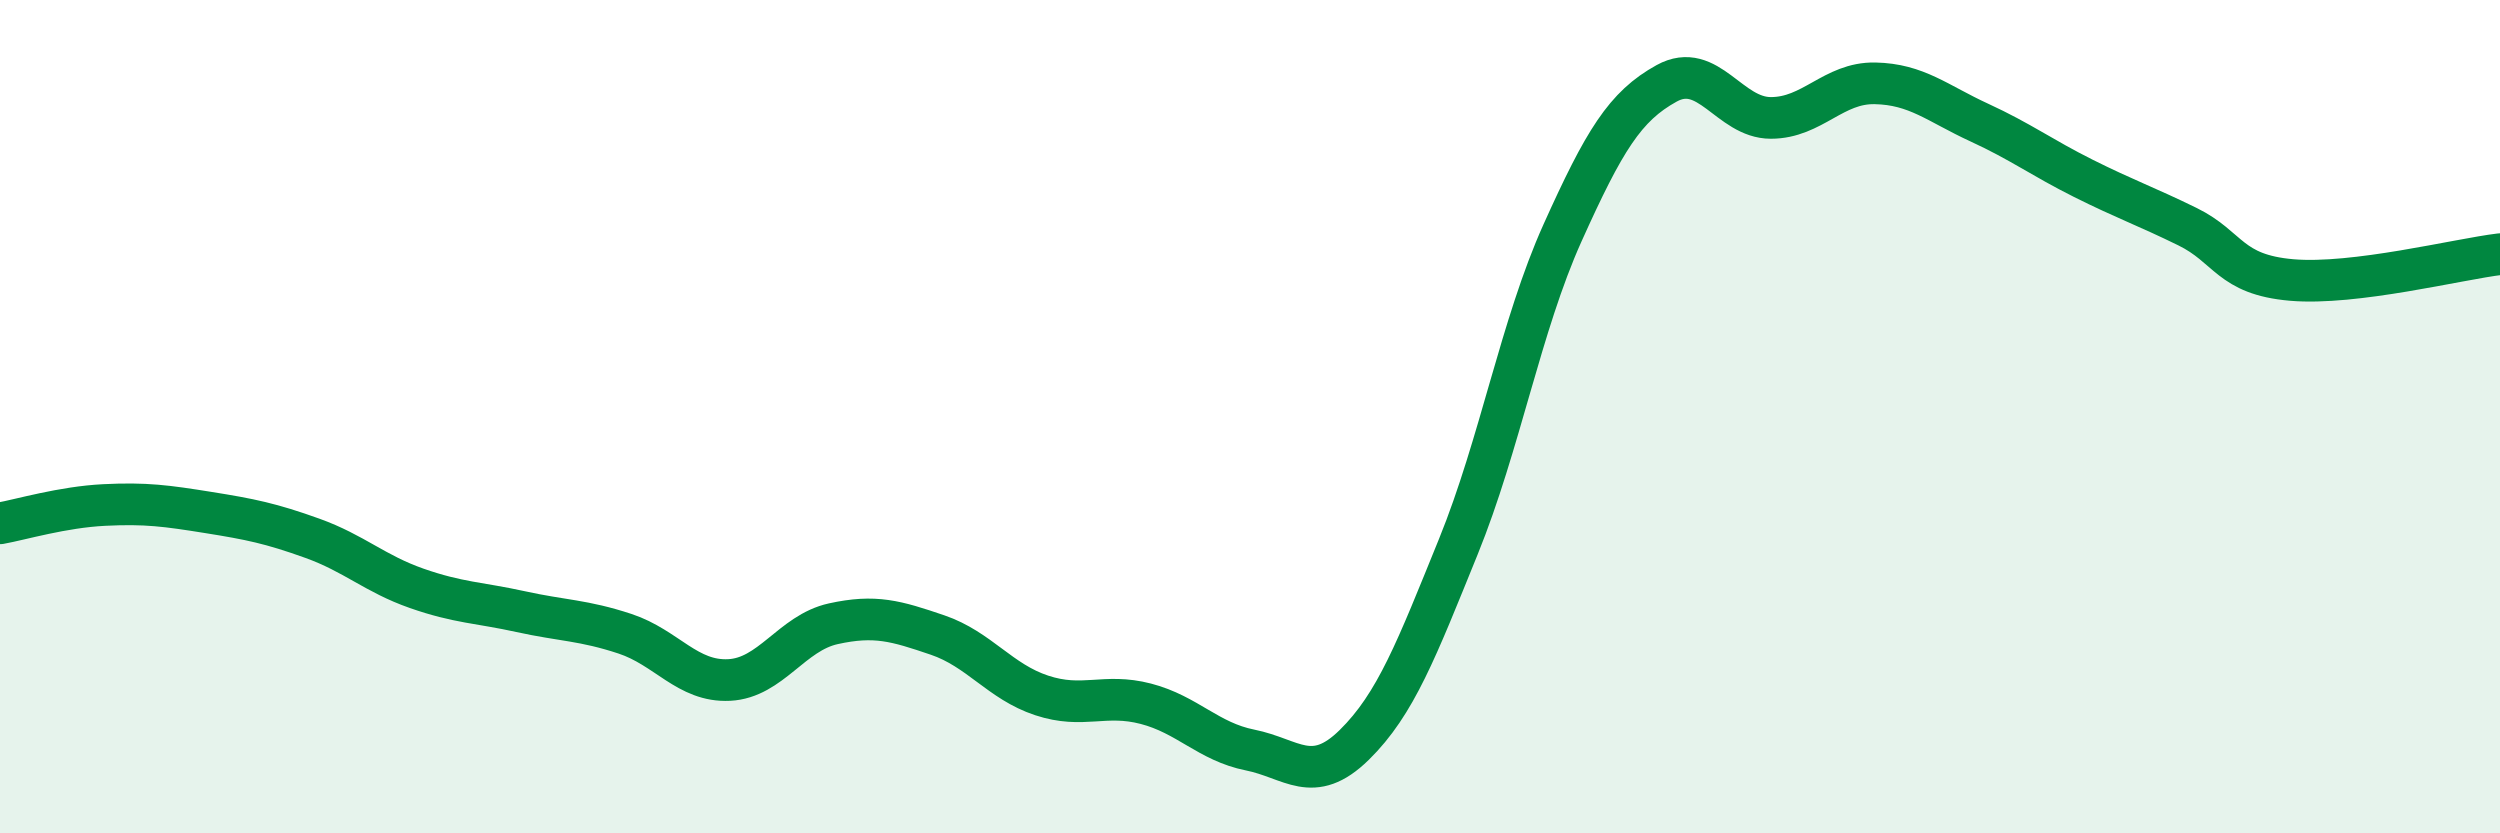
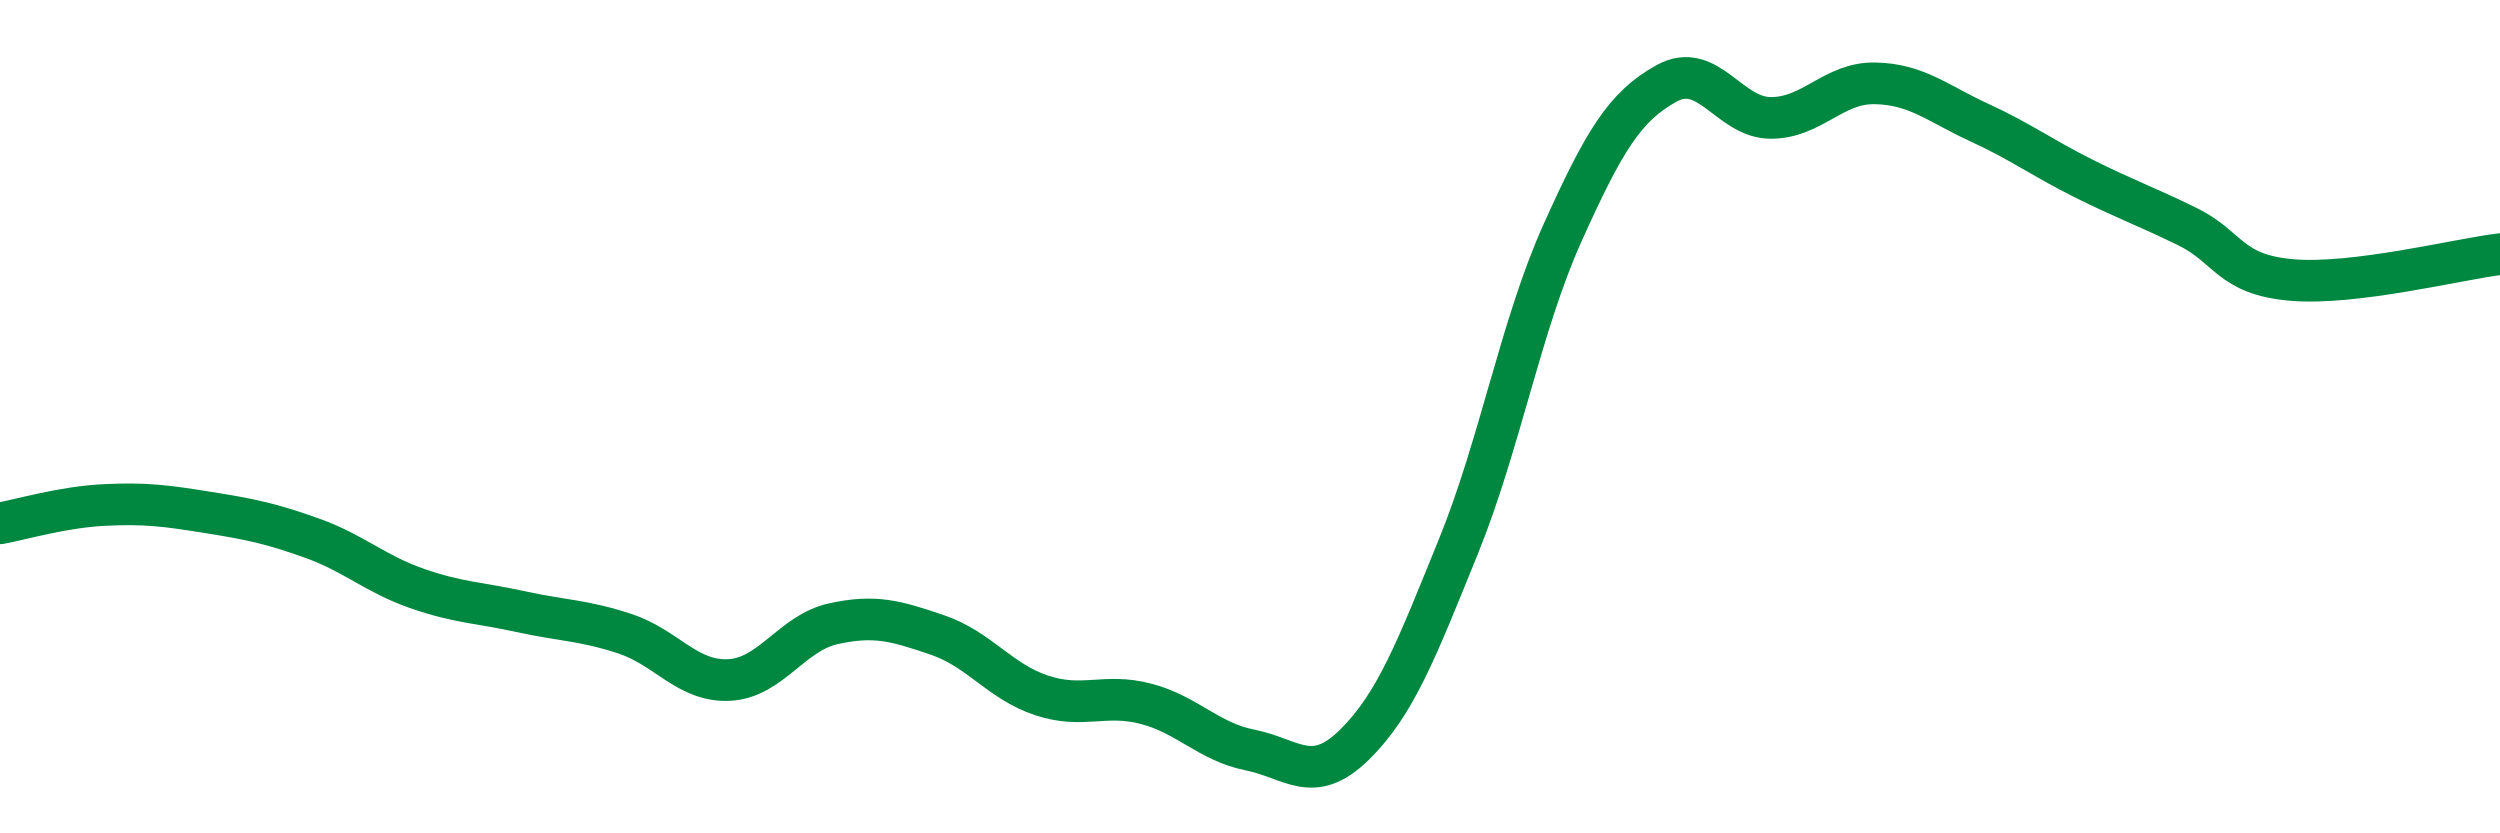
<svg xmlns="http://www.w3.org/2000/svg" width="60" height="20" viewBox="0 0 60 20">
-   <path d="M 0,12.56 C 0.5,12.47 1.5,12.17 2.5,12.12 C 3.5,12.07 4,12.14 5,12.3 C 6,12.46 6.5,12.56 7.5,12.92 C 8.5,13.28 9,13.77 10,14.12 C 11,14.47 11.5,14.46 12.5,14.68 C 13.5,14.9 14,14.88 15,15.21 C 16,15.54 16.5,16.37 17.5,16.32 C 18.5,16.27 19,15.19 20,14.97 C 21,14.75 21.5,14.9 22.5,15.24 C 23.5,15.58 24,16.36 25,16.69 C 26,17.02 26.5,16.63 27.5,16.89 C 28.5,17.15 29,17.8 30,18 C 31,18.2 31.5,18.86 32.5,17.88 C 33.5,16.9 34,15.58 35,13.12 C 36,10.66 36.5,7.81 37.5,5.59 C 38.5,3.37 39,2.55 40,2 C 41,1.45 41.5,2.83 42.5,2.83 C 43.5,2.83 44,1.98 45,2 C 46,2.02 46.5,2.48 47.5,2.94 C 48.5,3.4 49,3.78 50,4.28 C 51,4.78 51.5,4.95 52.5,5.44 C 53.5,5.93 53.5,6.59 55,6.72 C 56.5,6.85 59,6.22 60,6.1L60 20L0 20Z" fill="#008740" opacity="0.1" stroke-linecap="round" stroke-linejoin="round" />
  <path d="M 0,12.56 C 0.5,12.47 1.5,12.17 2.5,12.12 C 3.5,12.07 4,12.14 5,12.3 C 6,12.46 6.5,12.56 7.5,12.92 C 8.5,13.28 9,13.77 10,14.12 C 11,14.47 11.5,14.46 12.5,14.68 C 13.5,14.9 14,14.88 15,15.21 C 16,15.54 16.5,16.37 17.5,16.32 C 18.5,16.27 19,15.19 20,14.97 C 21,14.75 21.5,14.9 22.5,15.24 C 23.5,15.58 24,16.36 25,16.69 C 26,17.02 26.5,16.63 27.5,16.89 C 28.5,17.15 29,17.8 30,18 C 31,18.2 31.5,18.86 32.5,17.88 C 33.5,16.9 34,15.58 35,13.12 C 36,10.66 36.5,7.81 37.5,5.59 C 38.5,3.37 39,2.55 40,2 C 41,1.45 41.5,2.83 42.5,2.83 C 43.5,2.83 44,1.98 45,2 C 46,2.02 46.5,2.48 47.5,2.94 C 48.5,3.4 49,3.78 50,4.28 C 51,4.78 51.5,4.95 52.5,5.44 C 53.5,5.93 53.5,6.59 55,6.72 C 56.5,6.85 59,6.22 60,6.1" stroke="#008740" stroke-width="1" fill="none" stroke-linecap="round" stroke-linejoin="round" />
</svg>